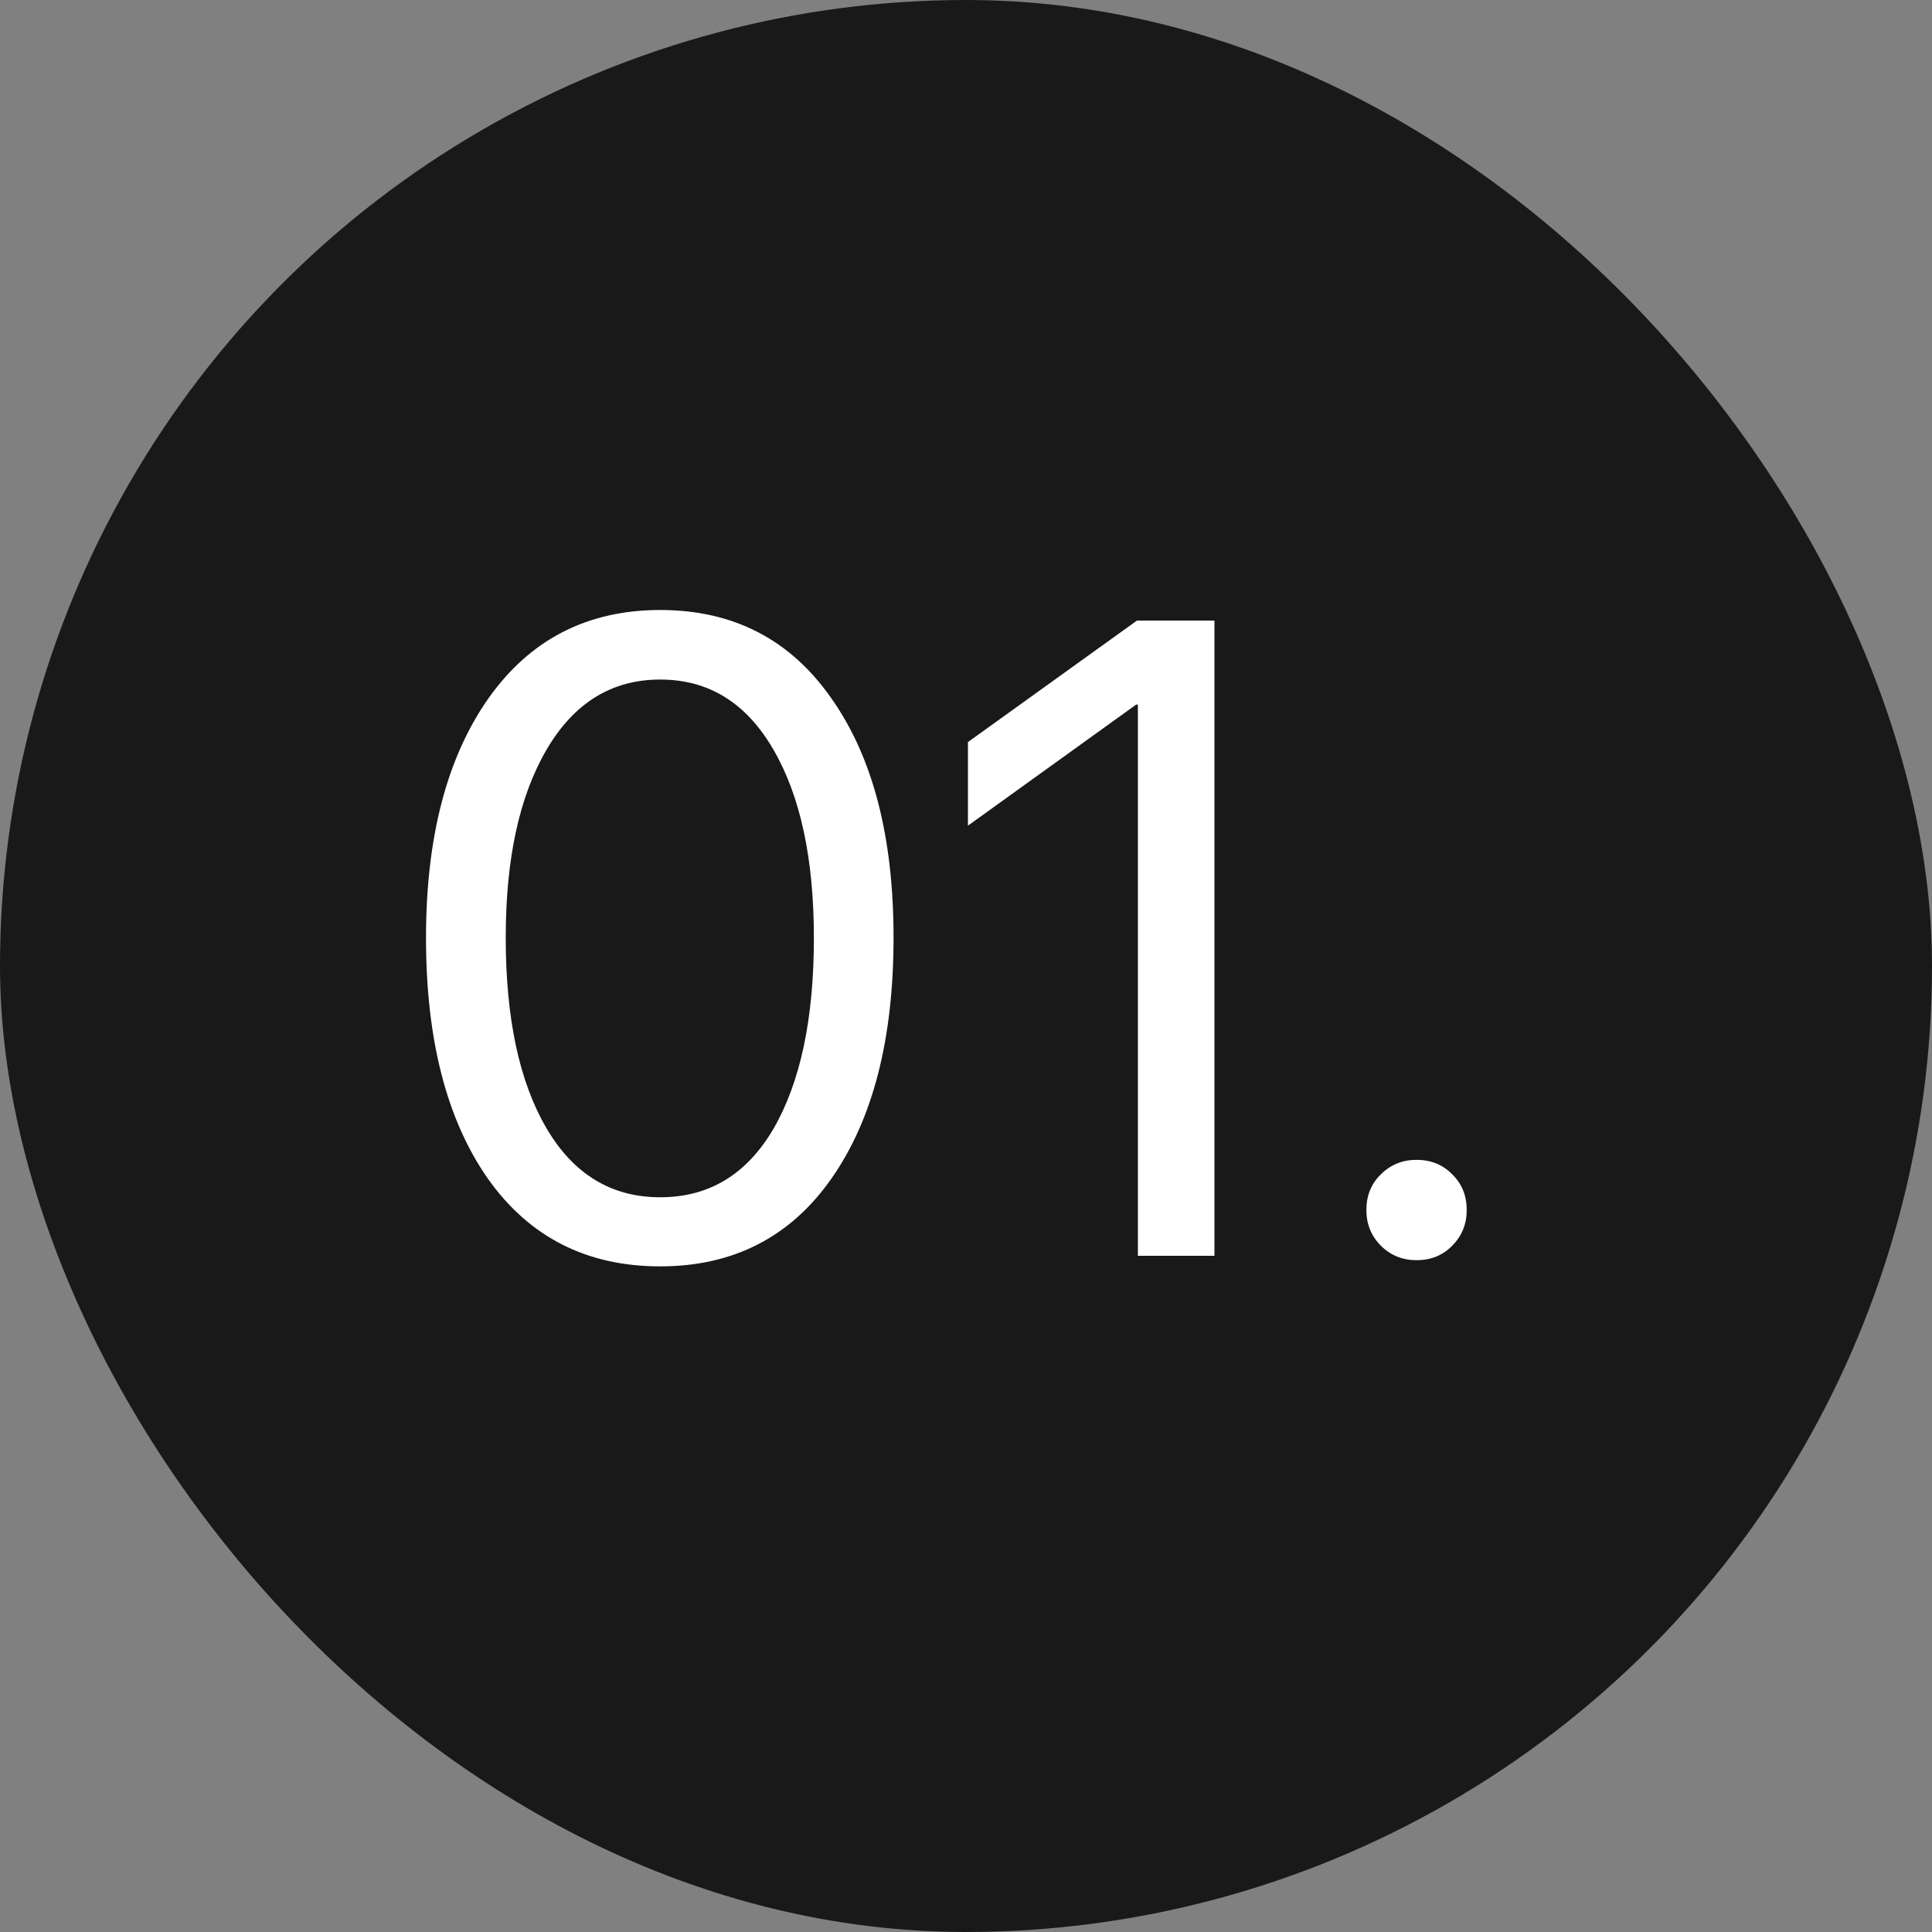
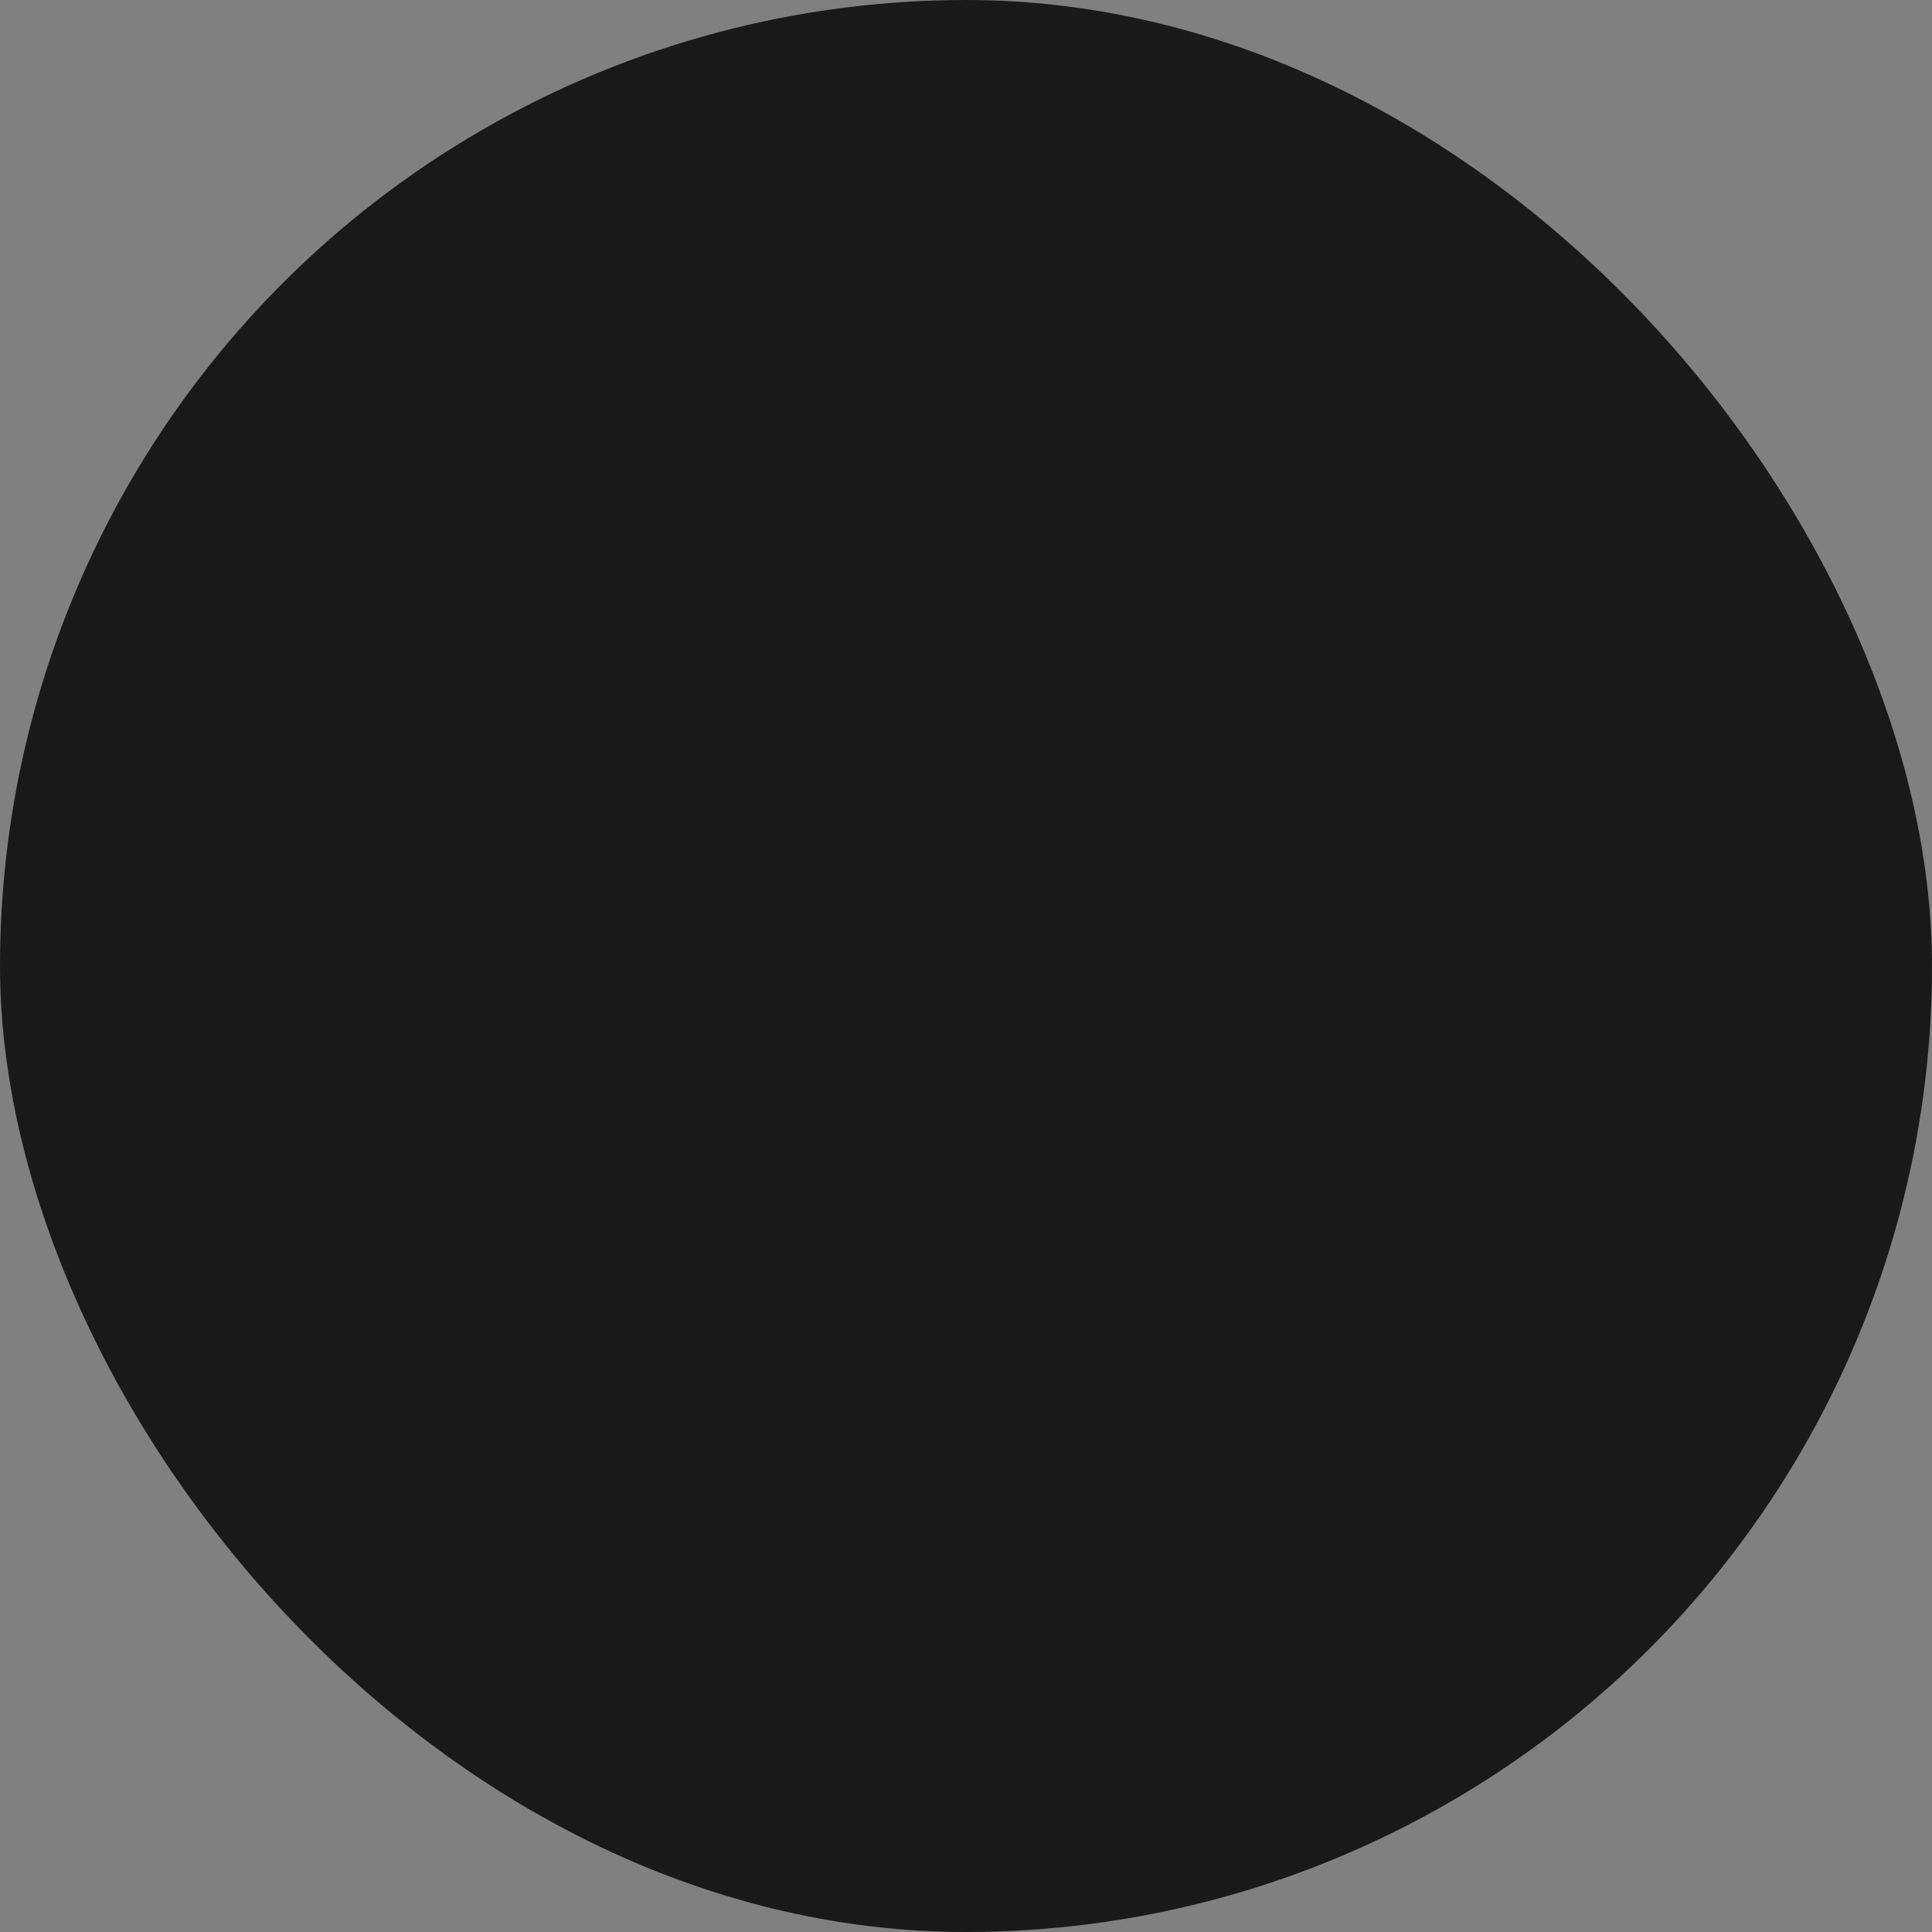
<svg xmlns="http://www.w3.org/2000/svg" width="30" height="30" viewBox="0 0 30 30" fill="none">
  <rect x="0" y="0" width="30" height="30" fill="#808080" stroke="none" />
  <g clip-path="url(#clip0_33566_139144)">
    <circle cx="15" cy="15" r="15" fill="#191919" />
-     <path d="M10.252 19.664C9.108 19.664 8.215 19.208 7.572 18.297C6.934 17.381 6.615 16.137 6.615 14.565C6.615 13.006 6.937 11.769 7.579 10.852C8.226 9.932 9.117 9.472 10.252 9.472C11.387 9.472 12.273 9.93 12.911 10.846C13.554 11.757 13.875 12.995 13.875 14.558C13.875 16.13 13.556 17.374 12.918 18.29C12.28 19.206 11.391 19.664 10.252 19.664ZM8.481 17.511C8.901 18.231 9.491 18.591 10.252 18.591C11.013 18.591 11.601 18.233 12.016 17.518C12.43 16.797 12.638 15.813 12.638 14.565C12.638 13.334 12.428 12.359 12.009 11.639C11.589 10.914 11.004 10.552 10.252 10.552C9.5 10.552 8.912 10.914 8.488 11.639C8.064 12.363 7.853 13.336 7.853 14.558C7.853 15.806 8.062 16.791 8.481 17.511ZM17.669 19.5V10.941H17.642L15.03 12.821V11.523L17.655 9.636H18.858V19.5H17.669ZM21.996 19.568C21.777 19.568 21.593 19.493 21.442 19.343C21.292 19.192 21.217 19.008 21.217 18.789C21.217 18.566 21.292 18.381 21.442 18.235C21.593 18.085 21.777 18.01 21.996 18.01C22.219 18.01 22.404 18.085 22.55 18.235C22.7 18.381 22.775 18.566 22.775 18.789C22.775 19.008 22.7 19.192 22.55 19.343C22.404 19.493 22.219 19.568 21.996 19.568Z" fill="white" />
  </g>
  <defs>
    <clipPath id="clip0_33566_139144">
      <rect width="30" height="30" rx="15" fill="white" />
    </clipPath>
  </defs>
</svg>